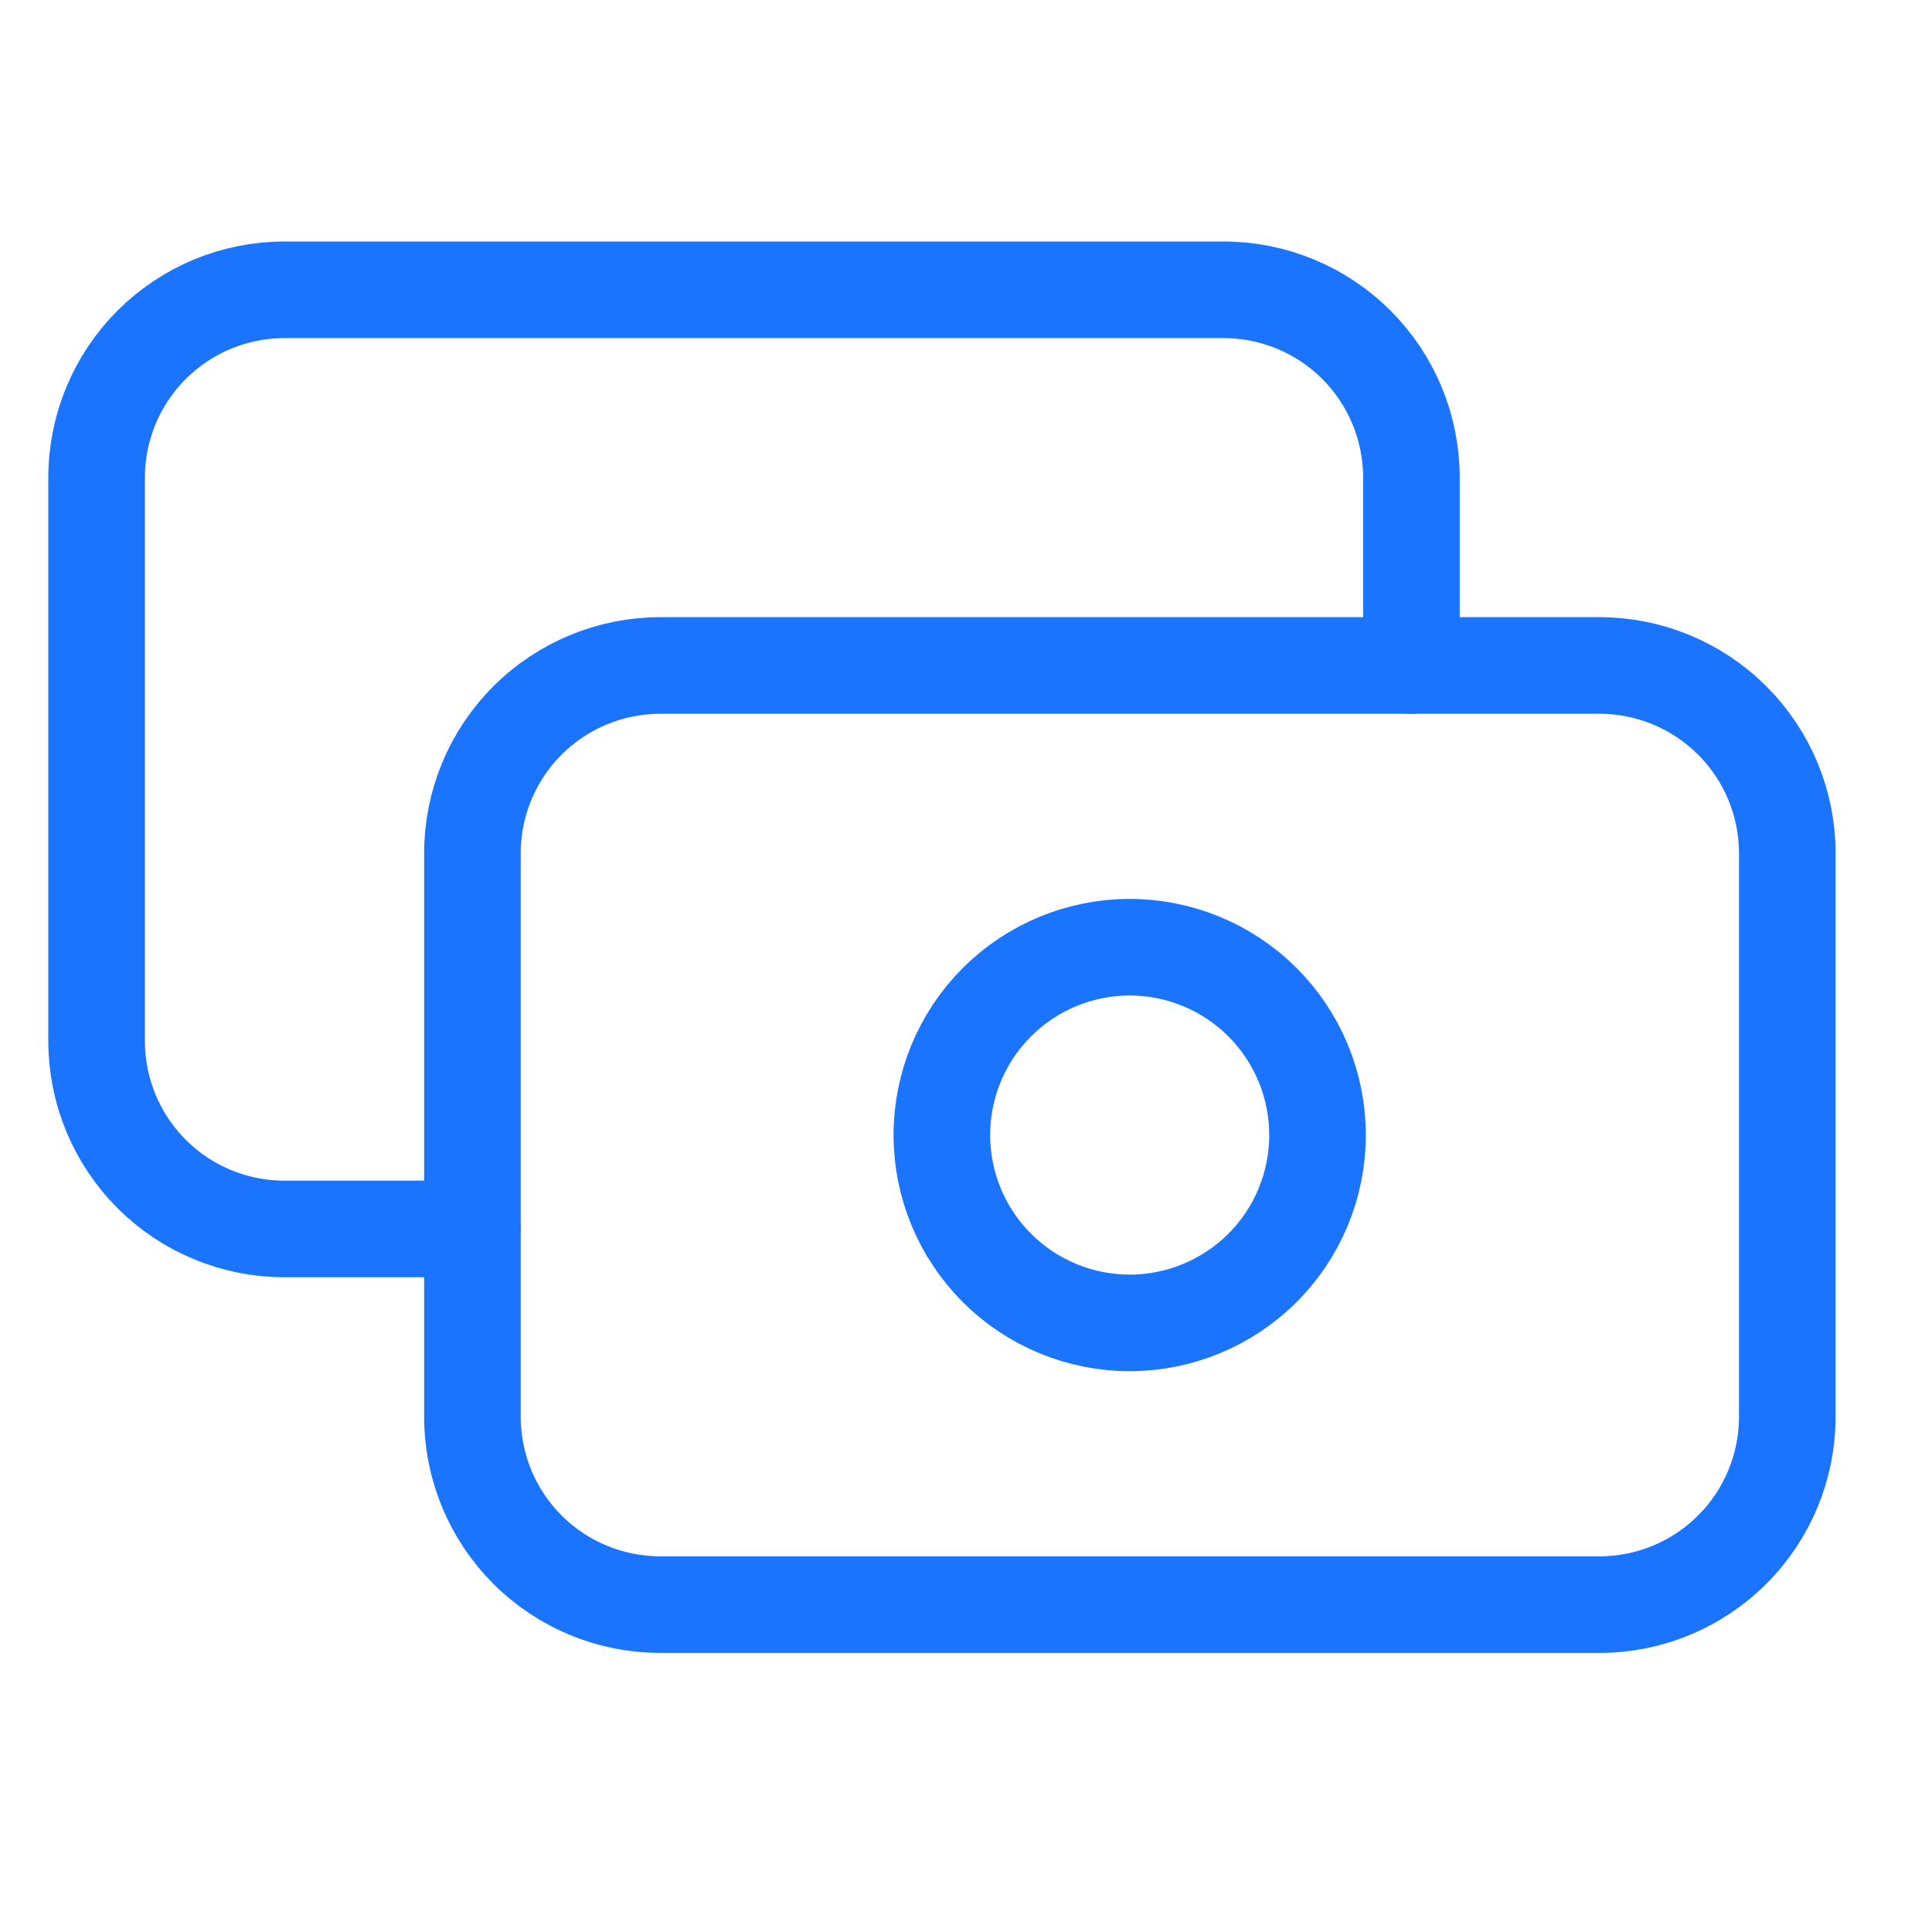
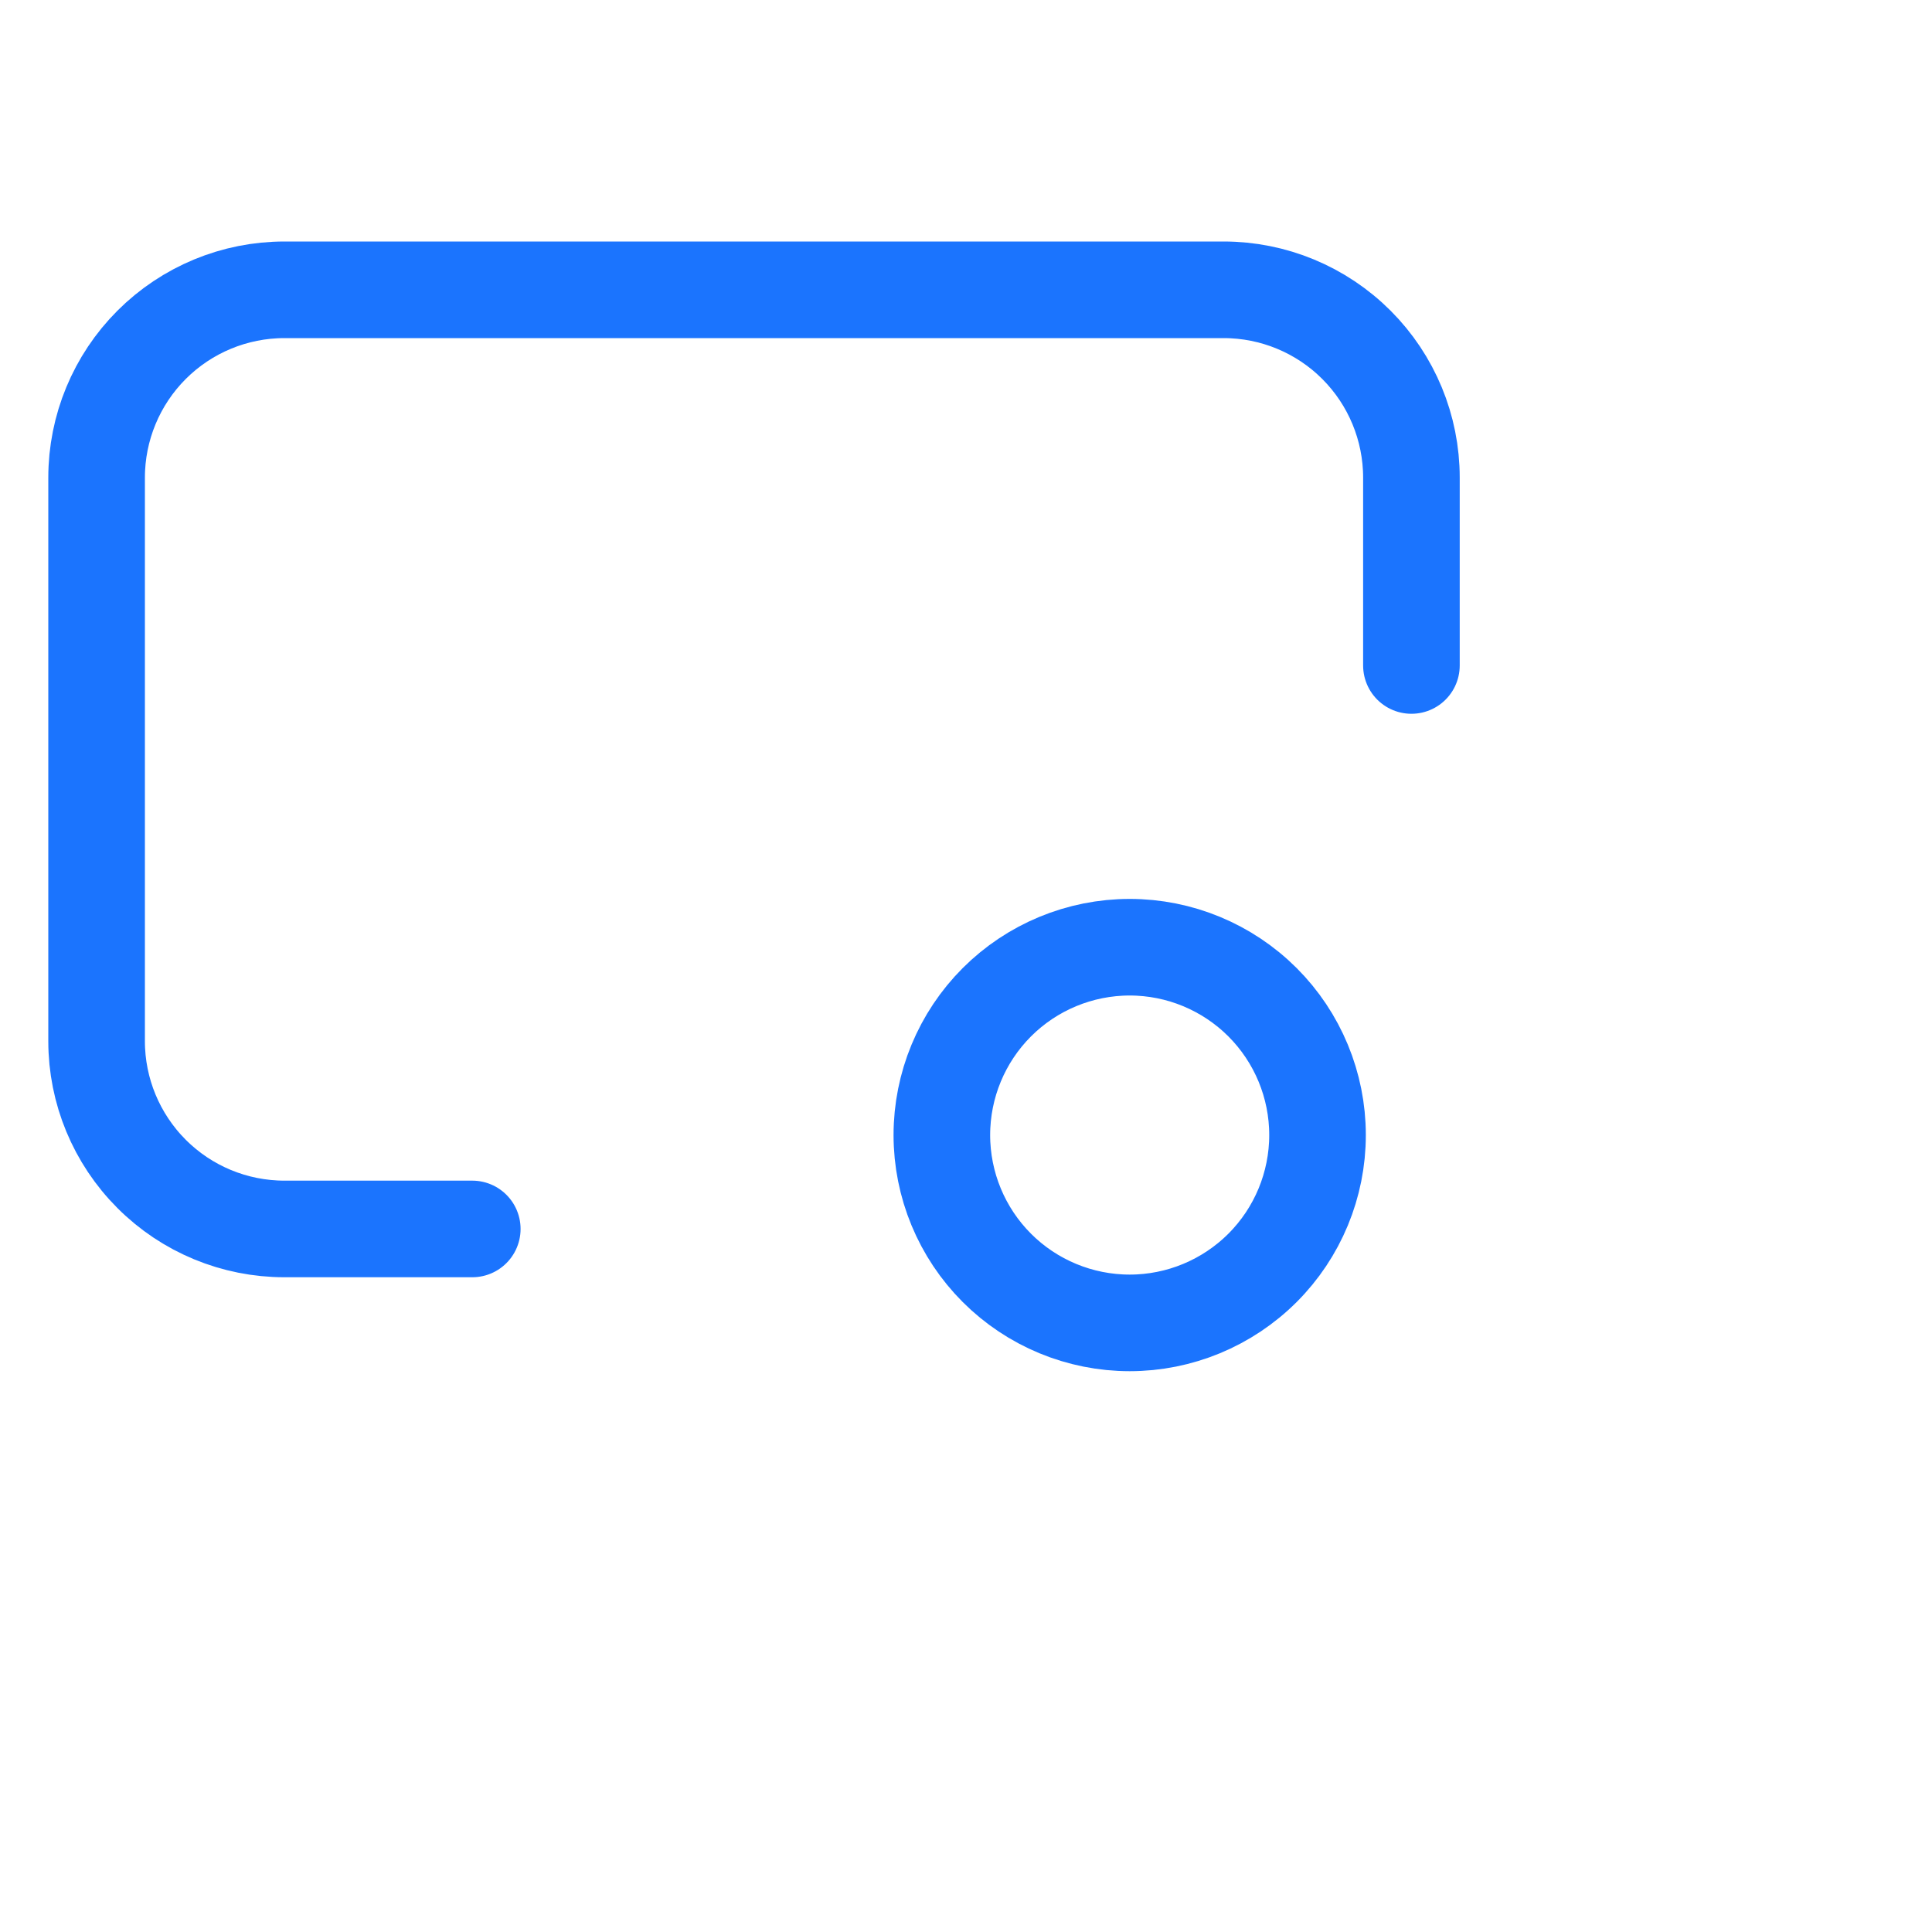
<svg xmlns="http://www.w3.org/2000/svg" width="40" height="40" viewBox="0 0 40 40" fill="none">
-   <path d="M9.781 17.667C9.781 16.635 10.191 15.646 10.92 14.917C11.65 14.188 12.639 13.778 13.67 13.778H33.115C34.146 13.778 35.135 14.188 35.864 14.917C36.594 15.646 37.004 16.635 37.004 17.667V29.333C37.004 30.365 36.594 31.354 35.864 32.083C35.135 32.813 34.146 33.222 33.115 33.222H13.67C12.639 33.222 11.65 32.813 10.92 32.083C10.191 31.354 9.781 30.365 9.781 29.333V17.667Z" stroke="#1B74FE" stroke-width="2" stroke-linecap="round" stroke-linejoin="round" />
  <path d="M29.222 13.778V9.889C29.222 8.857 28.812 7.868 28.083 7.139C27.354 6.41 26.365 6 25.333 6H5.889C4.857 6 3.868 6.41 3.139 7.139C2.41 7.868 2 8.857 2 9.889V21.556C2 22.587 2.41 23.576 3.139 24.305C3.868 25.035 4.857 25.444 5.889 25.444H9.778M19.5 23.5C19.5 24.531 19.91 25.521 20.639 26.25C21.368 26.979 22.358 27.389 23.389 27.389C24.42 27.389 25.409 26.979 26.139 26.25C26.868 25.521 27.278 24.531 27.278 23.5C27.278 22.469 26.868 21.479 26.139 20.75C25.409 20.021 24.42 19.611 23.389 19.611C22.358 19.611 21.368 20.021 20.639 20.75C19.91 21.479 19.5 22.469 19.5 23.5Z" stroke="#1B74FE" stroke-width="2" stroke-linecap="round" stroke-linejoin="round" />
</svg>